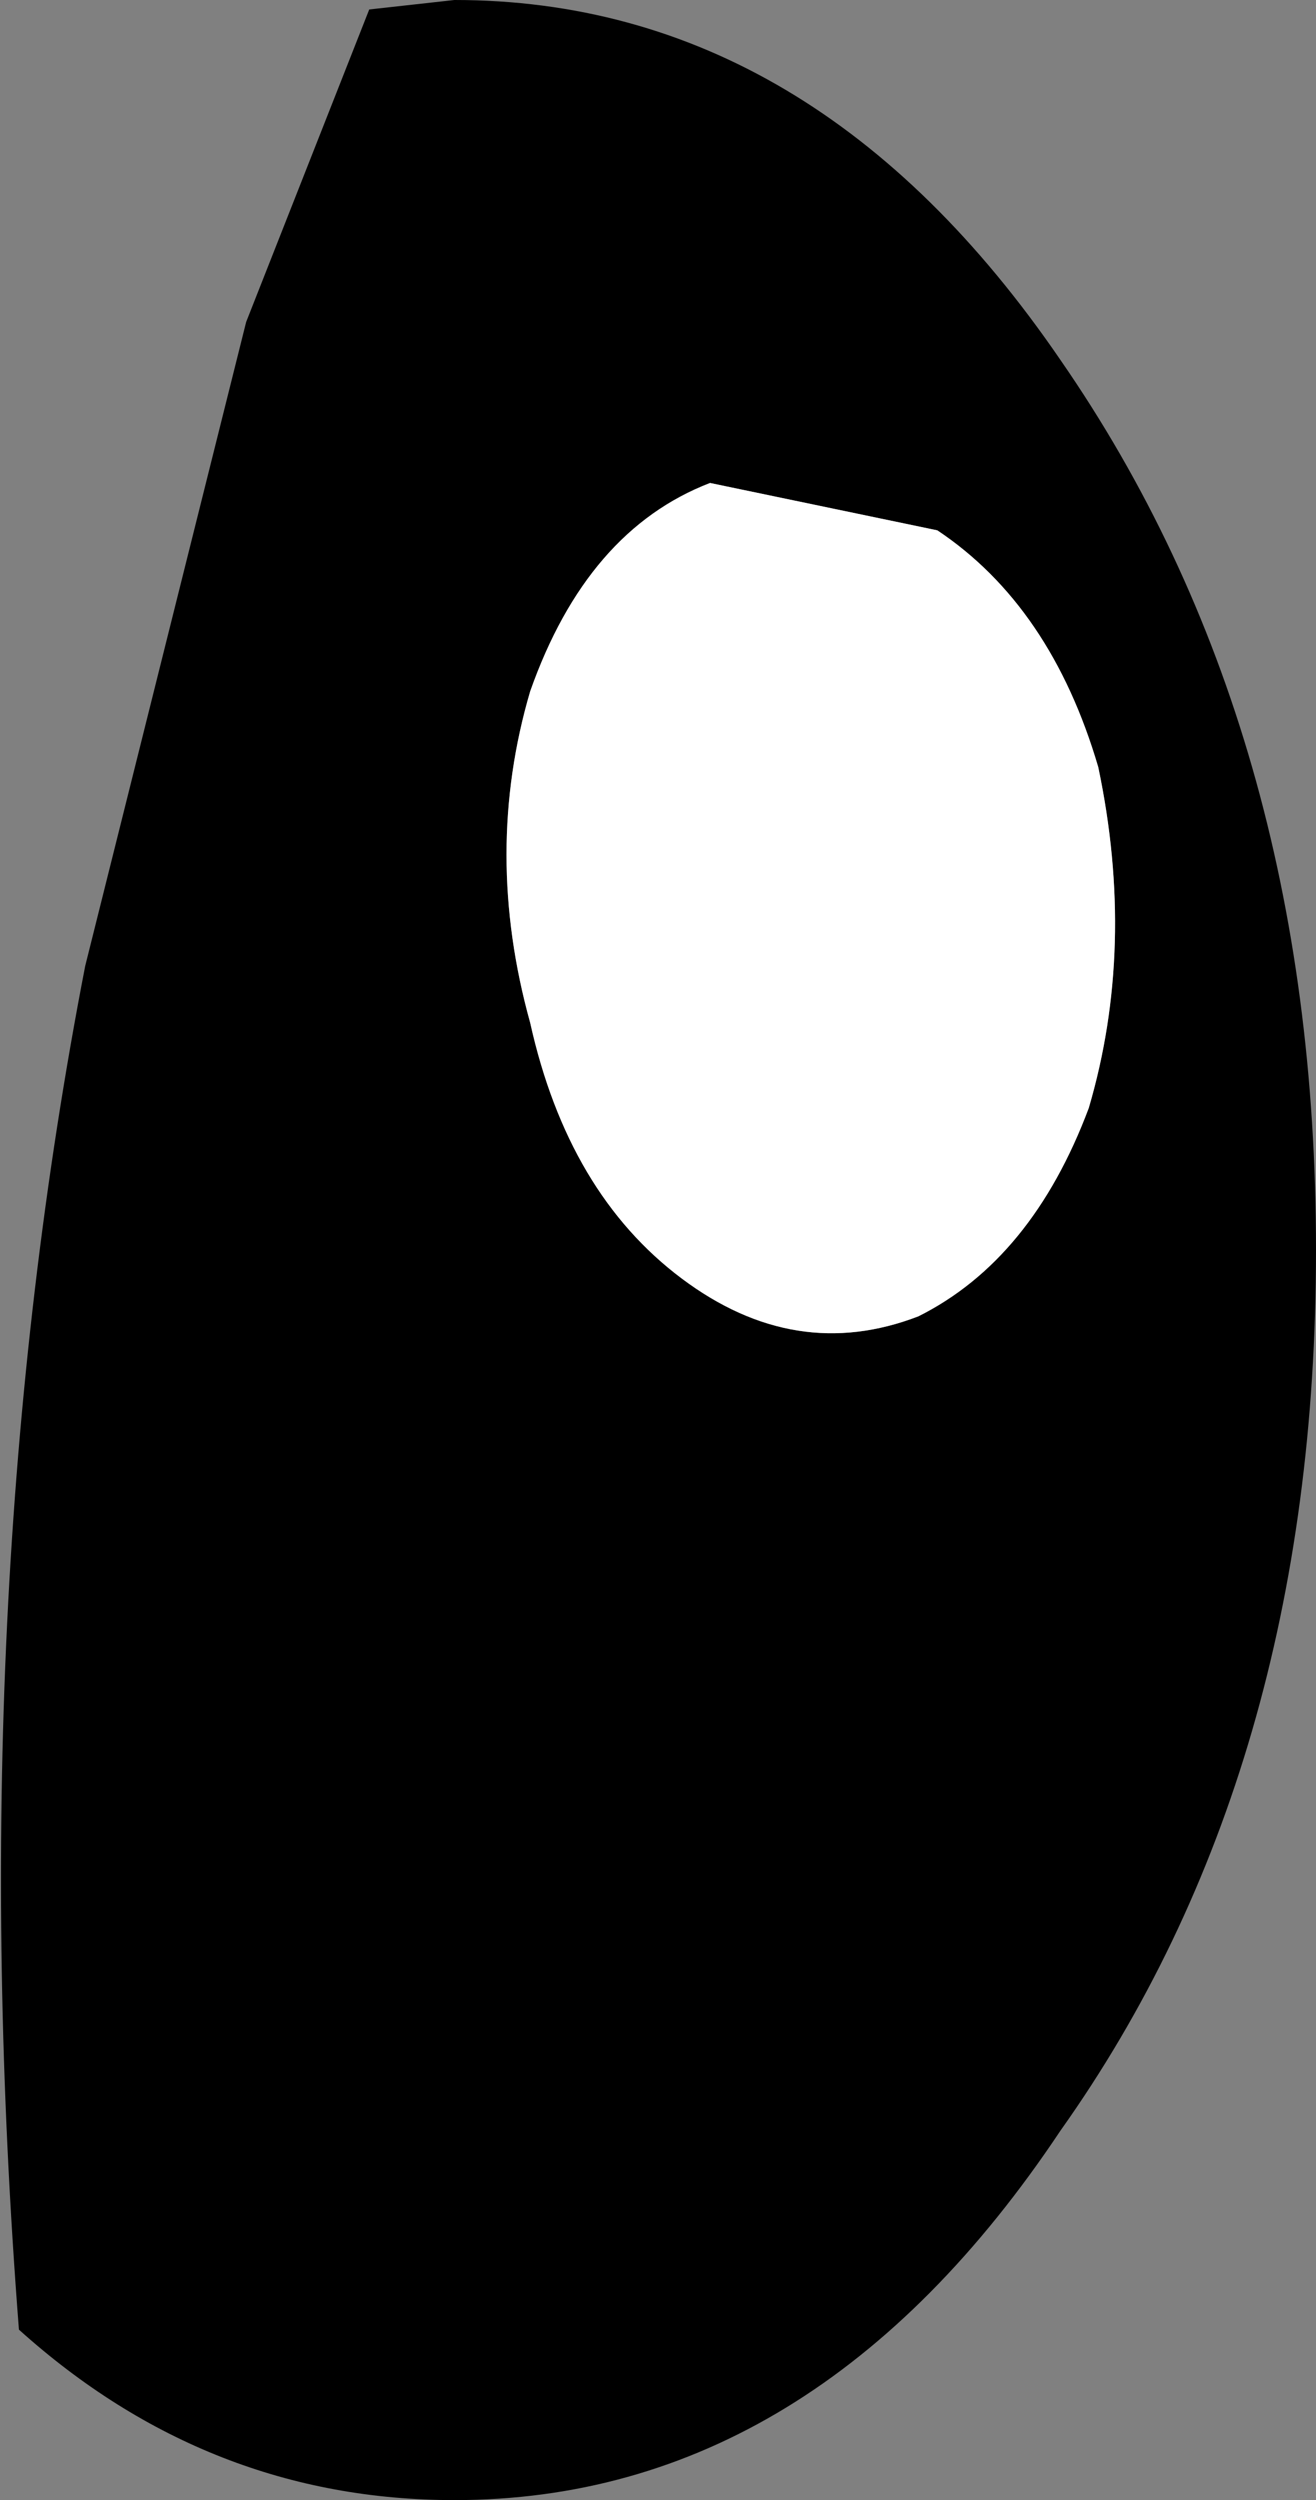
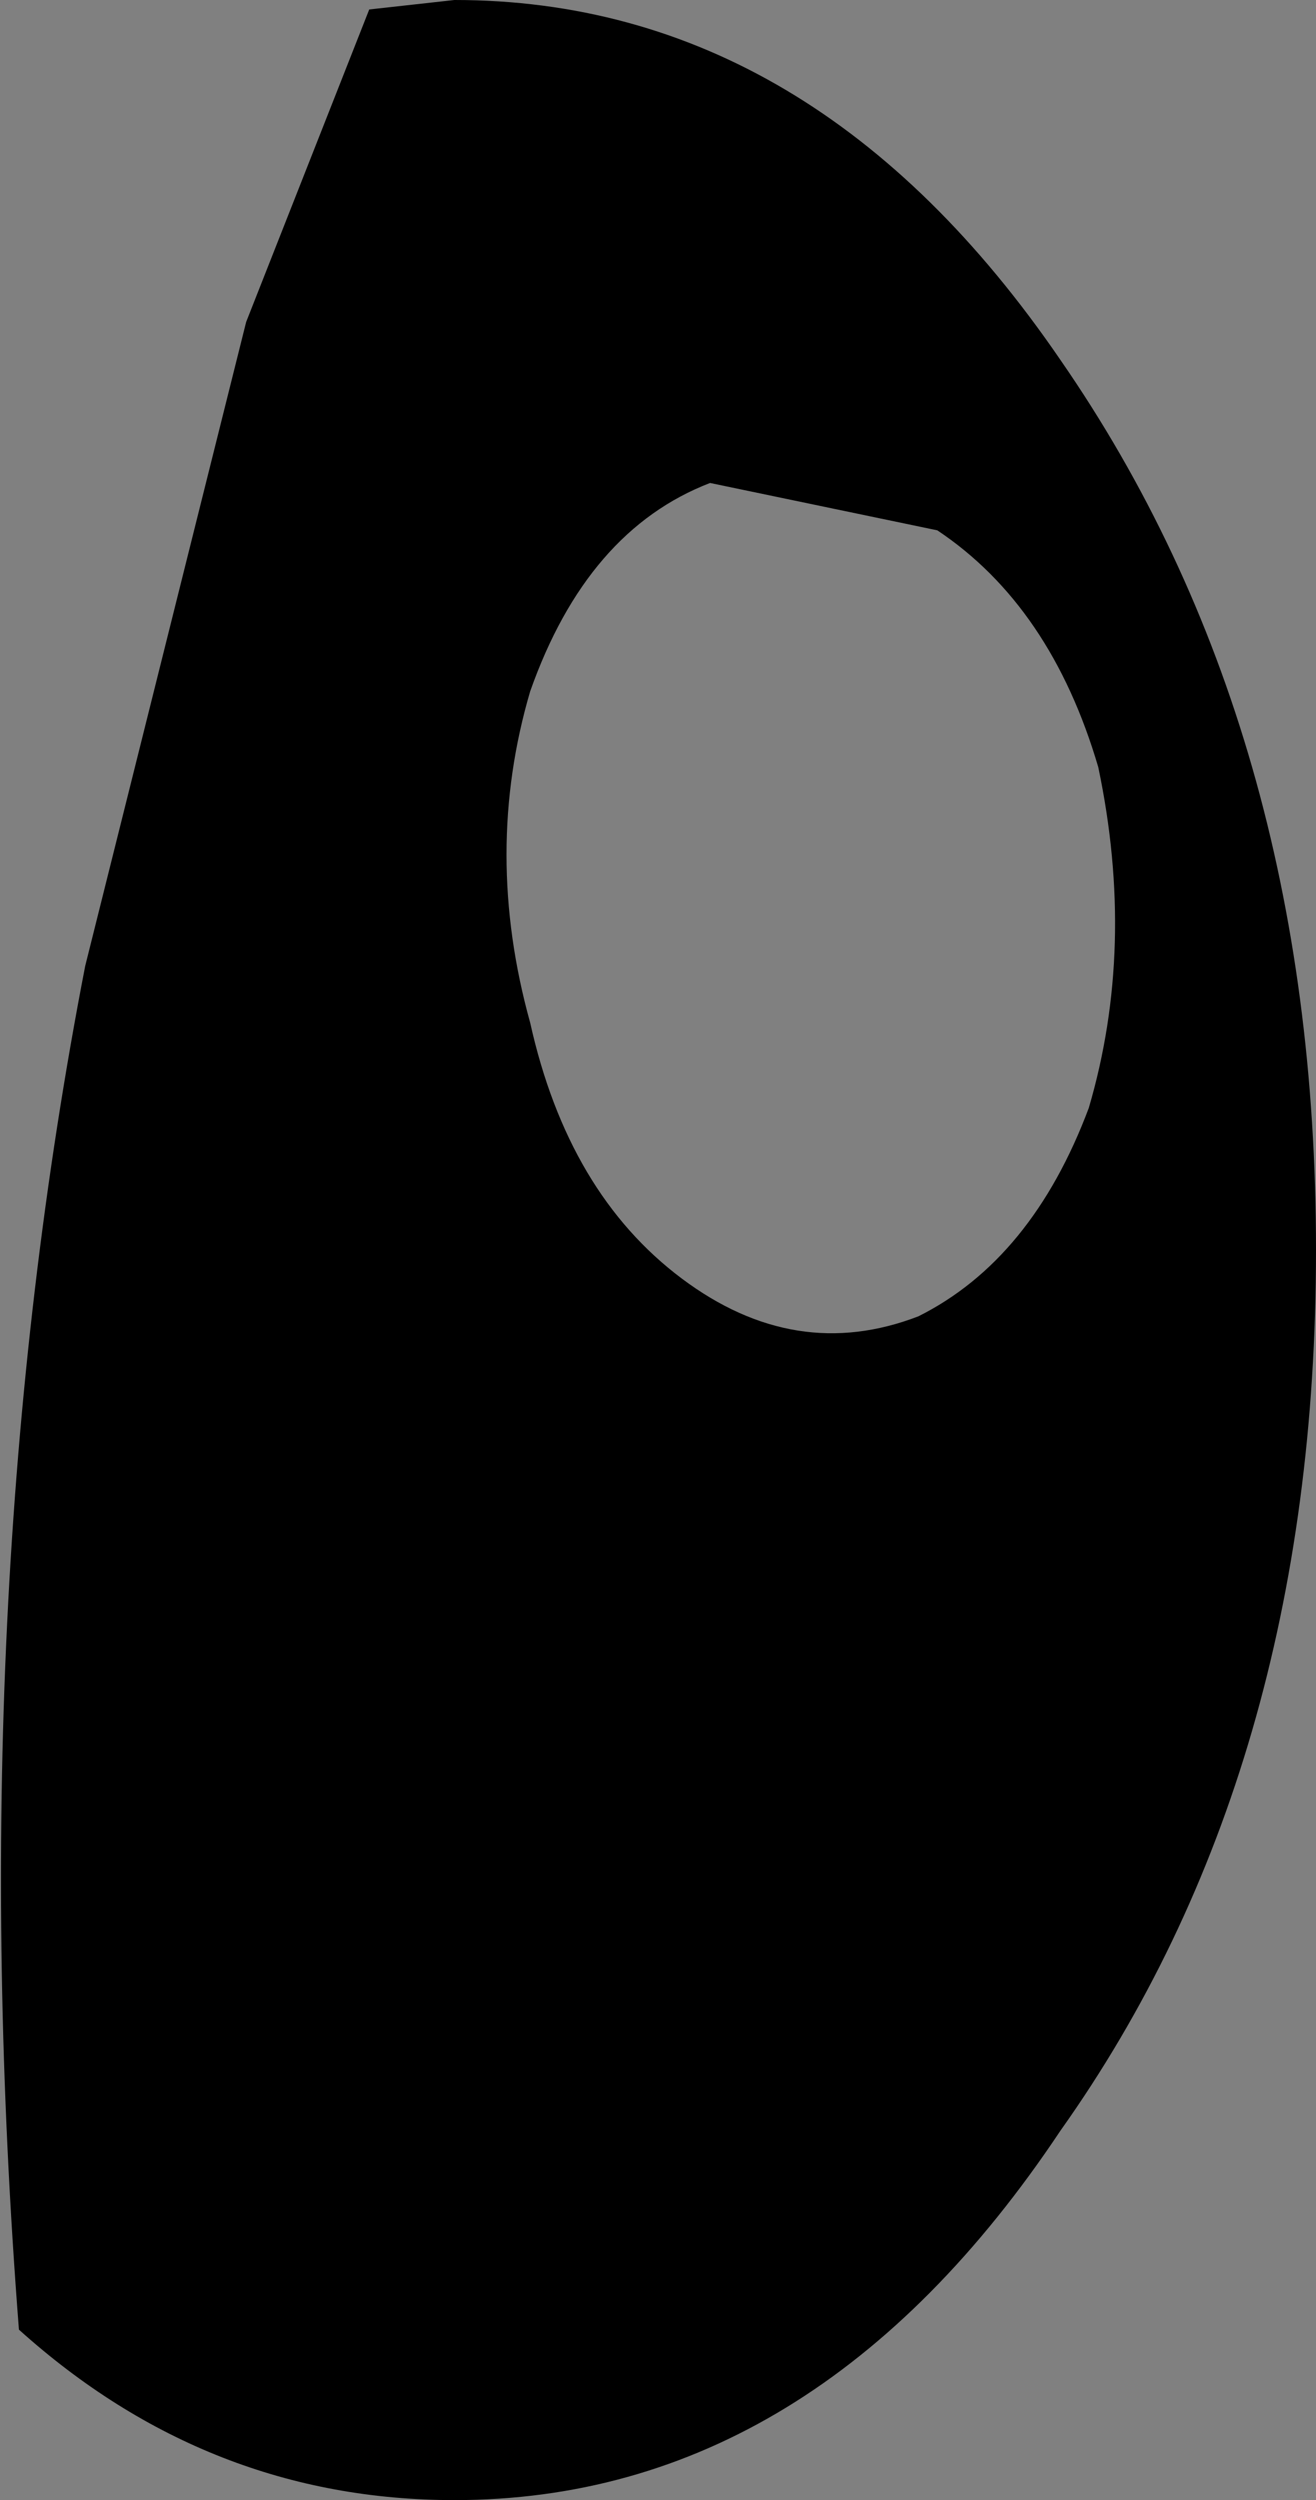
<svg xmlns="http://www.w3.org/2000/svg" height="13.2px" width="6.95px">
  <rect width="100%" height="100%" fill="#808080" stroke="none" />
  <g transform="matrix(1.0, 0.0, 0.0, 1.0, 2.5, 6.55)">
    <path d="M1.25 -4.0 Q0.6 -3.75 0.3 -2.9 0.05 -2.05 0.3 -1.15 0.5 -0.25 1.1 0.2 1.7 0.65 2.35 0.4 2.95 0.1 3.25 -0.7 3.5 -1.55 3.3 -2.5 3.05 -3.35 2.45 -3.75 L1.25 -4.0 M4.45 0.05 Q4.45 2.8 3.1 4.7 1.8 6.65 -0.1 6.65 -1.4 6.65 -2.4 5.75 -2.7 1.9 -2.05 -1.45 L-1.2 -4.85 -0.55 -6.5 -0.1 -6.55 Q1.8 -6.55 3.1 -4.65 4.45 -2.7 4.45 0.05" fill="#000000" fill-rule="evenodd" stroke="none" />
-     <path d="M1.25 -4.0 L2.45 -3.75 Q3.05 -3.35 3.3 -2.5 3.5 -1.55 3.25 -0.7 2.95 0.1 2.35 0.4 1.7 0.65 1.1 0.2 0.5 -0.25 0.3 -1.15 0.05 -2.05 0.3 -2.9 0.6 -3.75 1.25 -4.0" fill="#ffffff" fill-rule="evenodd" stroke="none" />
  </g>
</svg>